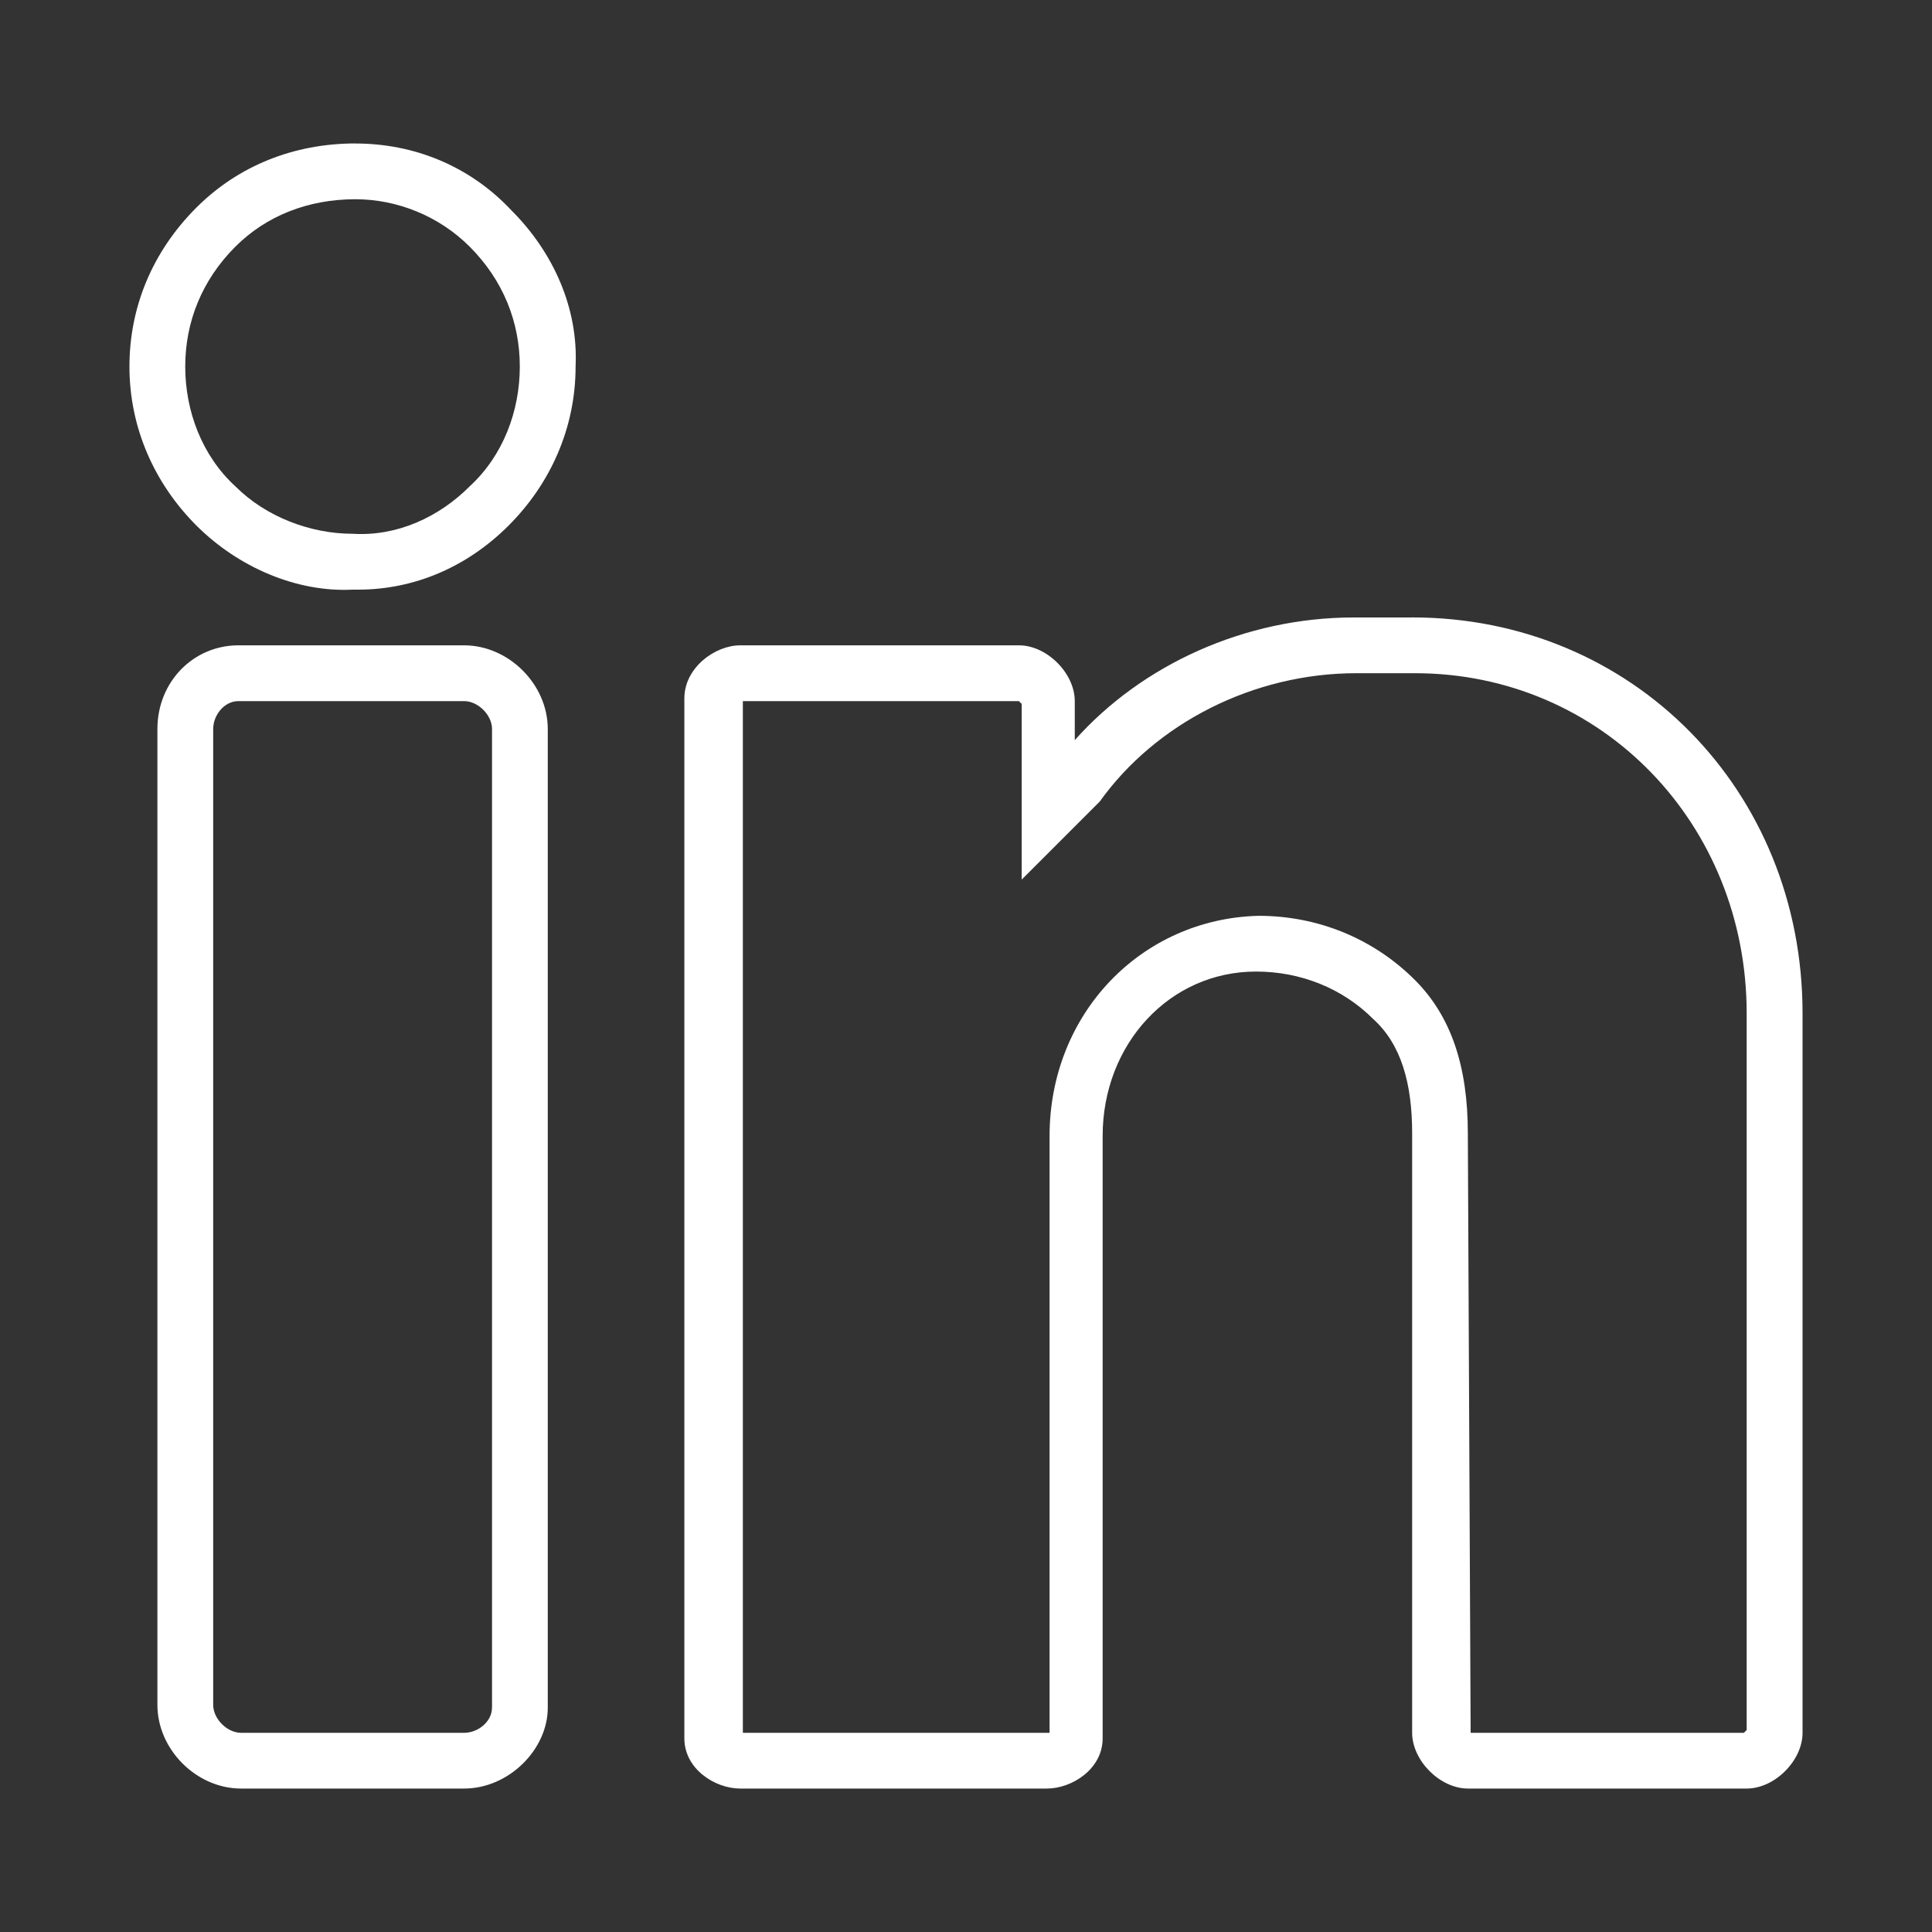
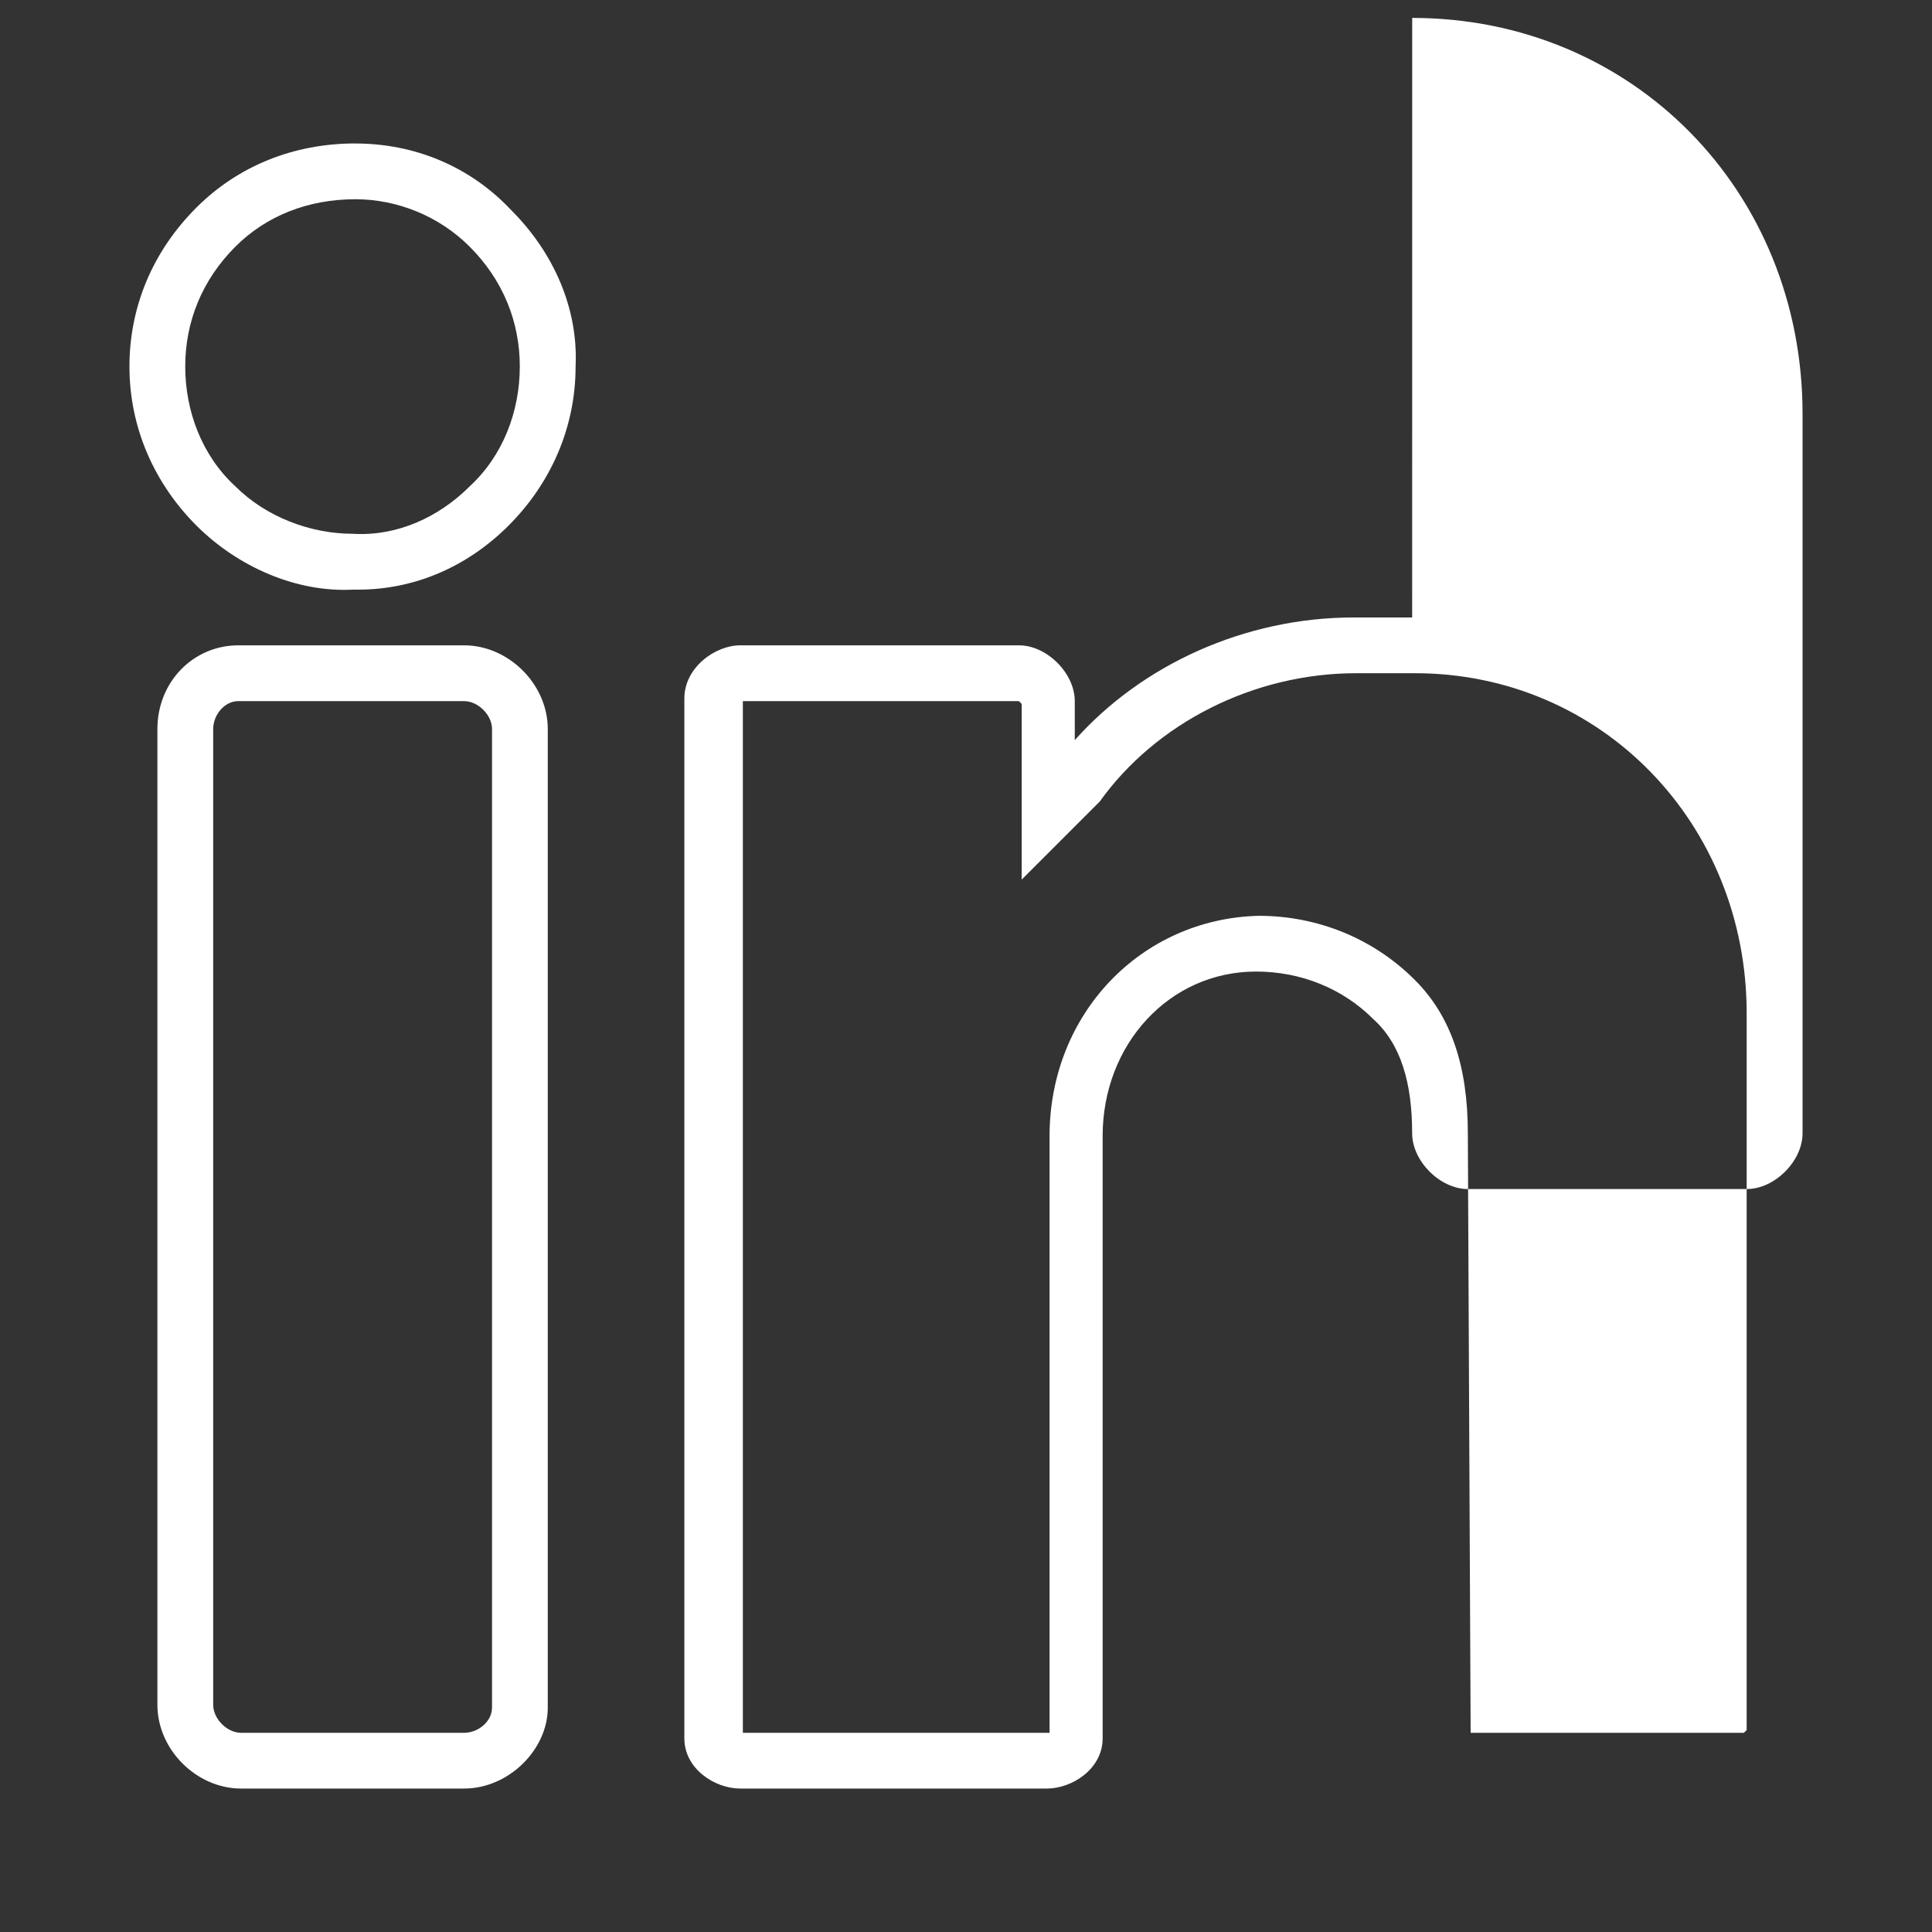
<svg xmlns="http://www.w3.org/2000/svg" id="Ebene_1" width="40" height="40" version="1.1" viewBox="0 0 40 40">
  <rect x="0" y="0" width="40" height="40" fill="#333333" stroke="none" />
-   <path d="M7.357,2.97c-1.27,0-2.425.462-3.291,1.328-.924.924-1.386,2.078-1.386,3.291,0,1.27.52,2.425,1.386,3.291.866.866,2.078,1.386,3.233,1.328h.115c1.155,0,2.251-.462,3.117-1.328s1.386-2.021,1.386-3.291c.058-1.212-.462-2.367-1.328-3.233-.866-.924-2.021-1.385-3.233-1.385ZM9.724,10.07c-.635.635-1.501,1.039-2.425.981-.866,0-1.79-.346-2.425-.981-.693-.635-1.039-1.559-1.039-2.482s.346-1.79,1.039-2.482c.635-.635,1.501-.981,2.482-.981.866,0,1.732.346,2.367.981.693.693,1.039,1.559,1.039,2.482s-.346,1.847-1.039,2.482ZM9.609,13.361h-4.676c-.924,0-1.674.75-1.674,1.732v20.205c0,.924.808,1.732,1.732,1.732h4.618c.924,0,1.732-.808,1.732-1.674V15.093c0-.924-.808-1.732-1.732-1.732ZM10.186,35.356c0,.289-.289.52-.577.52h-4.618c-.289,0-.577-.289-.577-.577V15.093c0-.289.231-.577.52-.577h4.676c.289,0,.577.289.577.577v20.263ZM29.237,12.784h-1.212c-2.251,0-4.387.981-5.773,2.54v-.808c0-.577-.577-1.155-1.155-1.155h-5.773c-.52,0-1.155.462-1.155,1.097v21.533c0,.635.635,1.039,1.155,1.039h6.35c.52,0,1.155-.404,1.155-1.039v-12.47c0-1.905,1.386-3.406,3.175-3.406.924,0,1.79.346,2.425.981.577.52.808,1.328.808,2.367v12.412c0,.577.577,1.155,1.155,1.155h5.773c.577,0,1.155-.577,1.155-1.155v-14.894c-0-4.618-3.522-8.198-8.082-8.198ZM36.164,35.818l-.058.058h-5.658l-.058-12.412c0-1.386-.346-2.425-1.097-3.175-.866-.866-2.021-1.328-3.233-1.328-2.425.058-4.33,2.021-4.33,4.561v12.354h-6.35V14.516h5.715l.058.058v3.637l1.559-1.559.058-.058c1.155-1.616,3.175-2.656,5.311-2.656h1.212c3.868,0,6.87,3.117,6.87,7.043v14.836h-0Z" fill="#fff" />
+   <path d="M7.357,2.97c-1.27,0-2.425.462-3.291,1.328-.924.924-1.386,2.078-1.386,3.291,0,1.27.52,2.425,1.386,3.291.866.866,2.078,1.386,3.233,1.328h.115c1.155,0,2.251-.462,3.117-1.328s1.386-2.021,1.386-3.291c.058-1.212-.462-2.367-1.328-3.233-.866-.924-2.021-1.385-3.233-1.385ZM9.724,10.07c-.635.635-1.501,1.039-2.425.981-.866,0-1.79-.346-2.425-.981-.693-.635-1.039-1.559-1.039-2.482s.346-1.79,1.039-2.482c.635-.635,1.501-.981,2.482-.981.866,0,1.732.346,2.367.981.693.693,1.039,1.559,1.039,2.482s-.346,1.847-1.039,2.482ZM9.609,13.361h-4.676c-.924,0-1.674.75-1.674,1.732v20.205c0,.924.808,1.732,1.732,1.732h4.618c.924,0,1.732-.808,1.732-1.674V15.093c0-.924-.808-1.732-1.732-1.732ZM10.186,35.356c0,.289-.289.52-.577.52h-4.618c-.289,0-.577-.289-.577-.577V15.093c0-.289.231-.577.52-.577h4.676c.289,0,.577.289.577.577v20.263ZM29.237,12.784h-1.212c-2.251,0-4.387.981-5.773,2.54v-.808c0-.577-.577-1.155-1.155-1.155h-5.773c-.52,0-1.155.462-1.155,1.097v21.533c0,.635.635,1.039,1.155,1.039h6.35c.52,0,1.155-.404,1.155-1.039v-12.47c0-1.905,1.386-3.406,3.175-3.406.924,0,1.79.346,2.425.981.577.52.808,1.328.808,2.367c0,.577.577,1.155,1.155,1.155h5.773c.577,0,1.155-.577,1.155-1.155v-14.894c-0-4.618-3.522-8.198-8.082-8.198ZM36.164,35.818l-.058.058h-5.658l-.058-12.412c0-1.386-.346-2.425-1.097-3.175-.866-.866-2.021-1.328-3.233-1.328-2.425.058-4.33,2.021-4.33,4.561v12.354h-6.35V14.516h5.715l.058.058v3.637l1.559-1.559.058-.058c1.155-1.616,3.175-2.656,5.311-2.656h1.212c3.868,0,6.87,3.117,6.87,7.043v14.836h-0Z" fill="#fff" />
</svg>